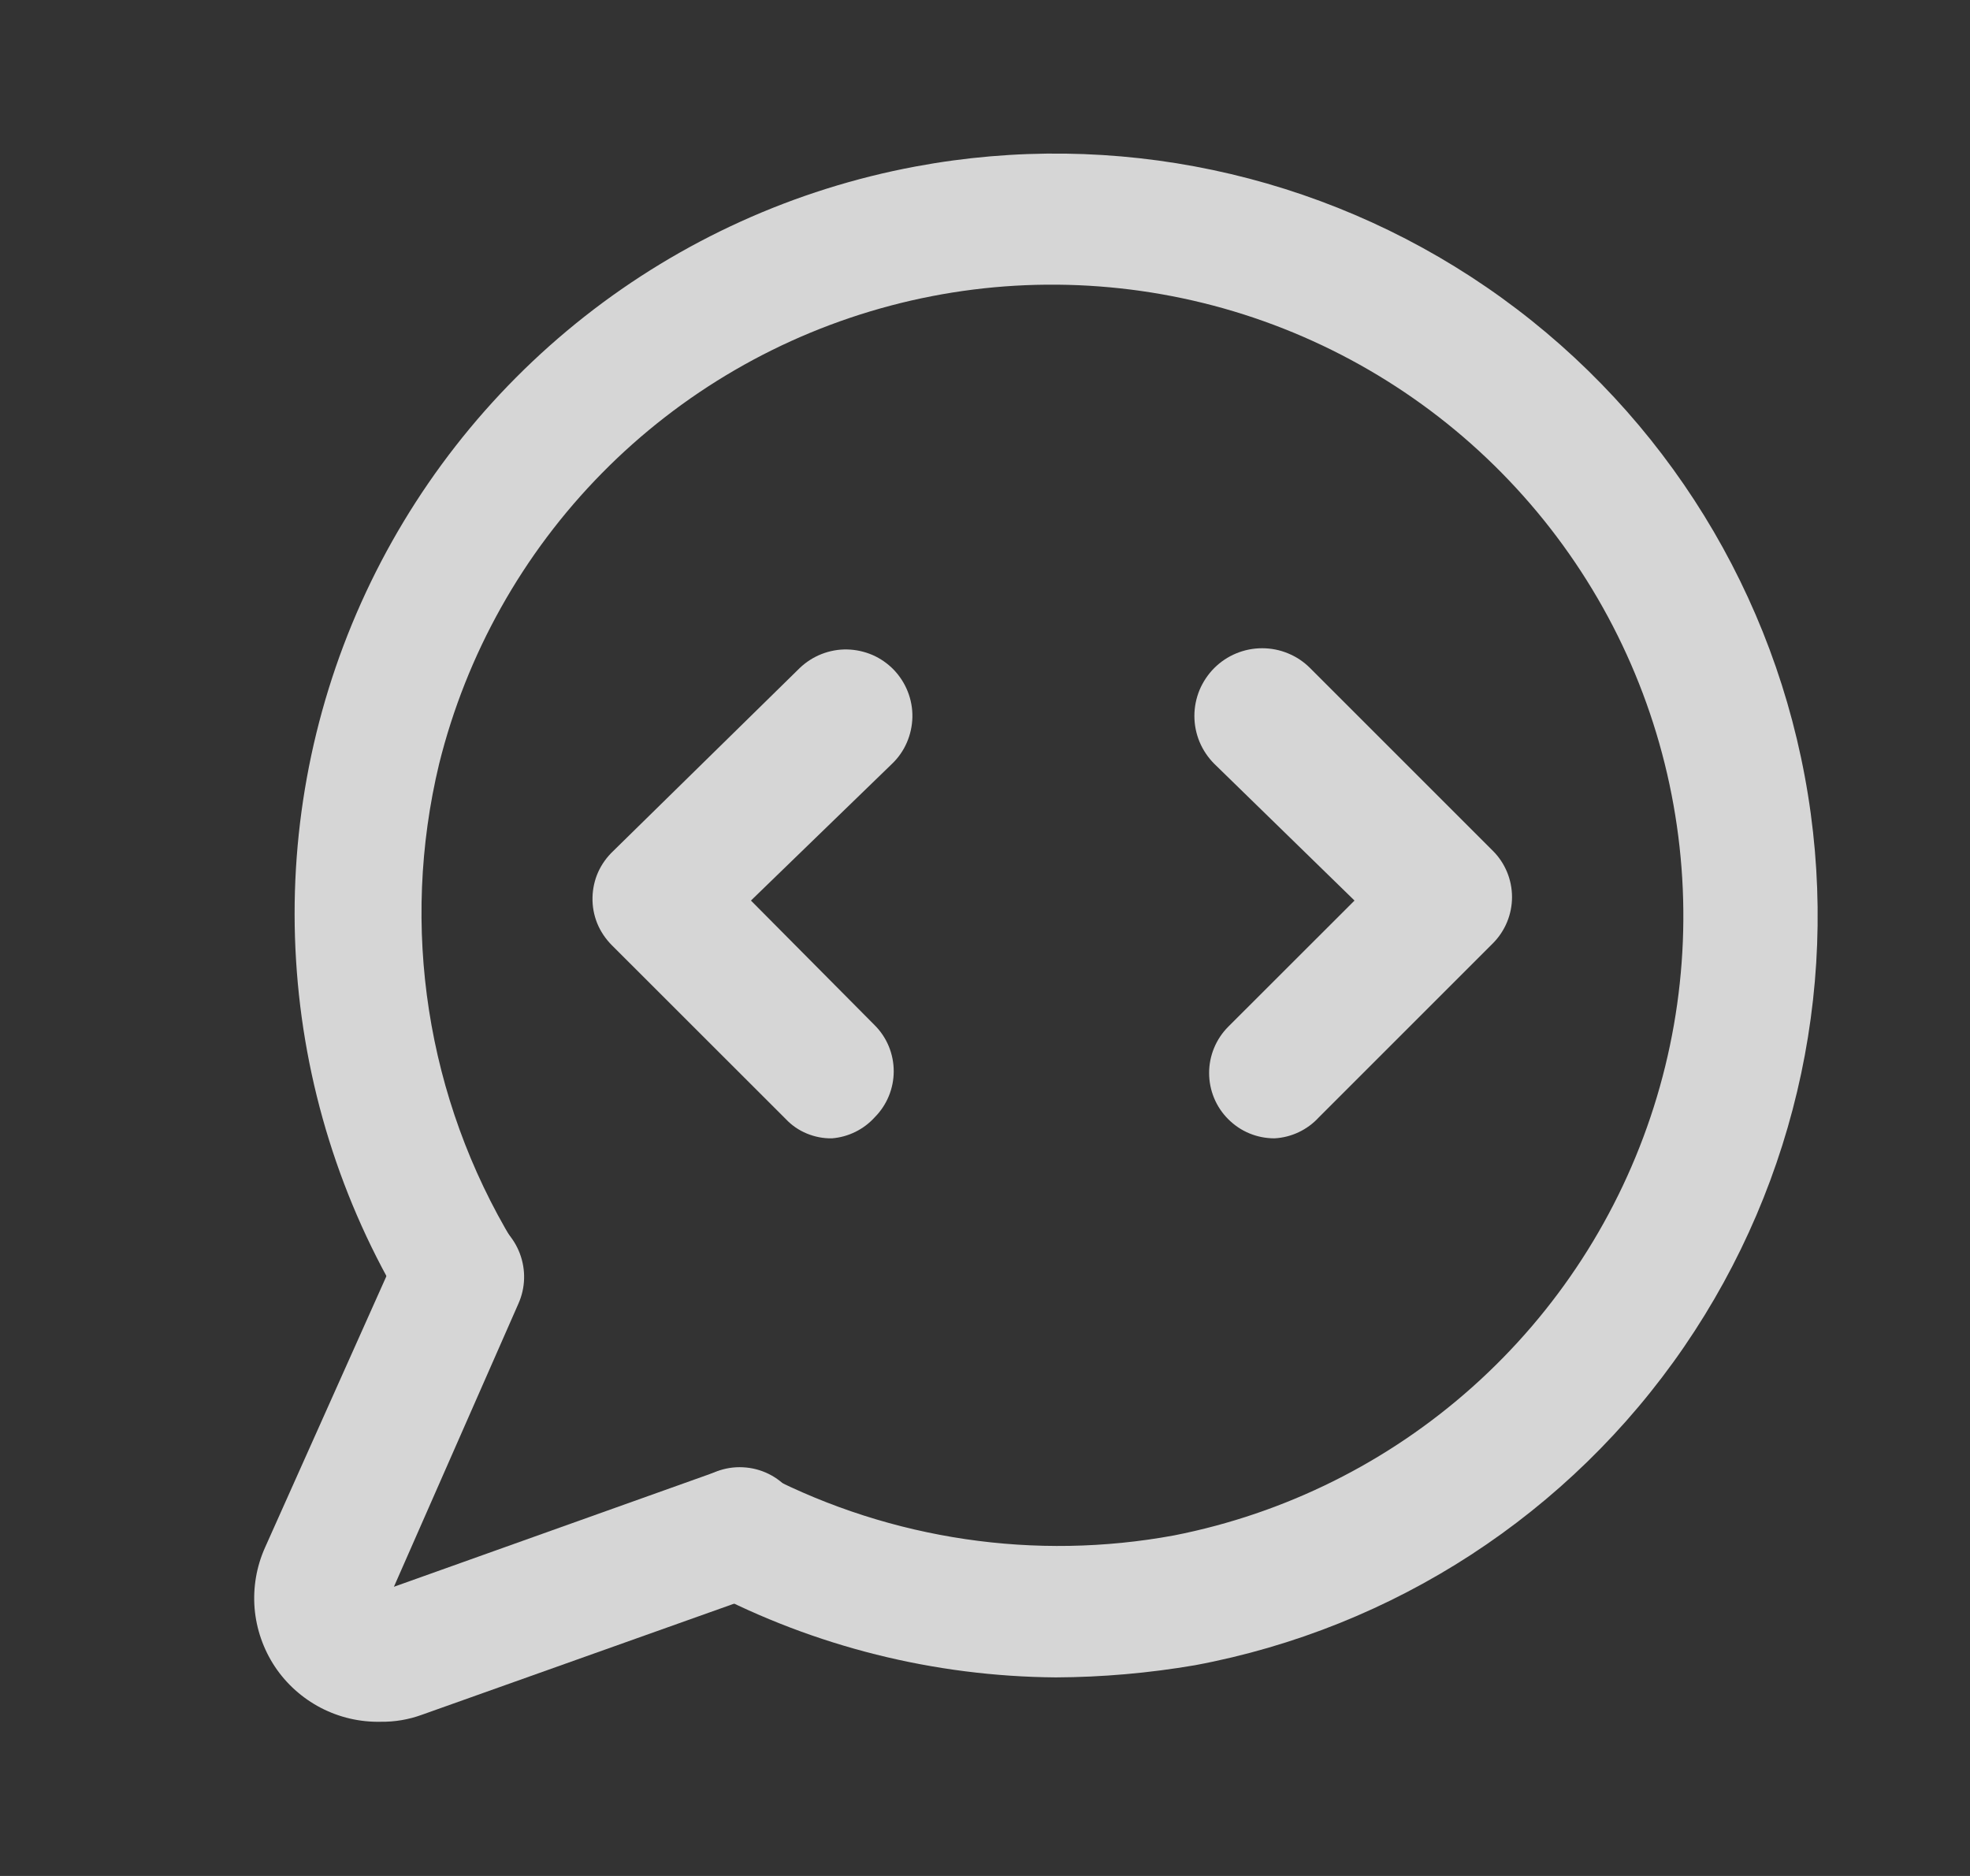
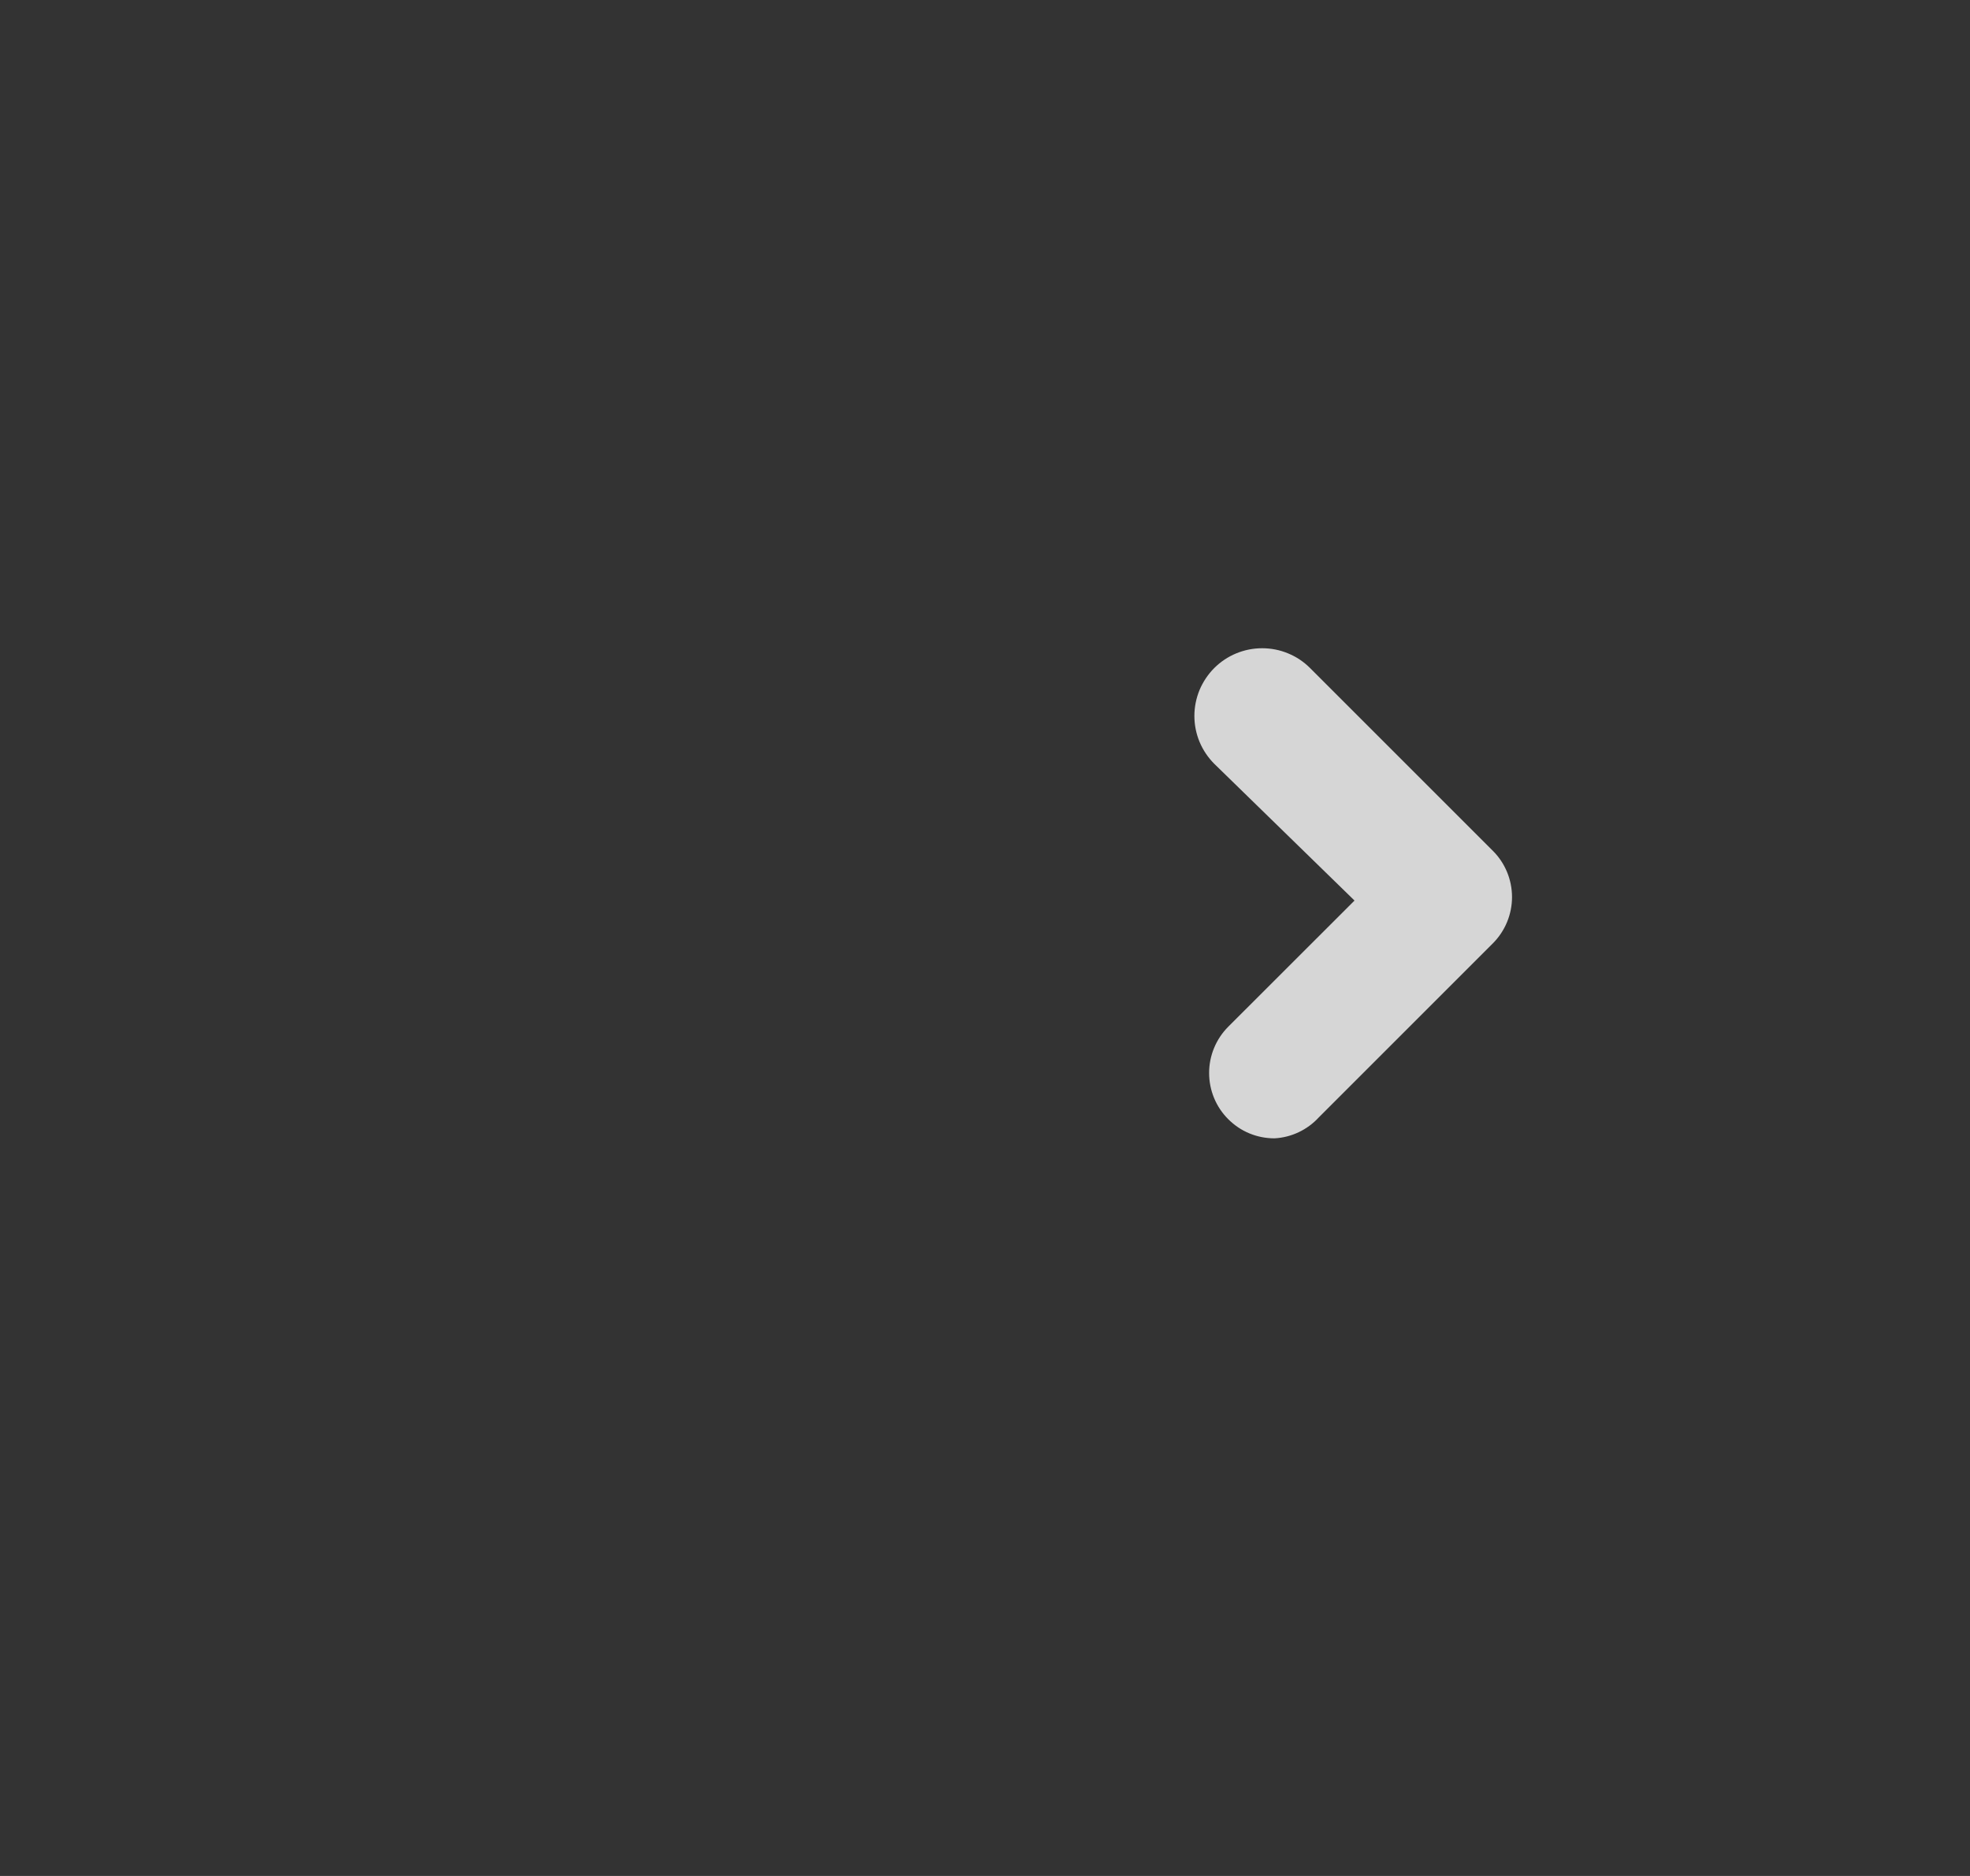
<svg xmlns="http://www.w3.org/2000/svg" width="21" height="20" viewBox="0 0 21 20" fill="none">
  <rect x="0" y="0" width="21" height="20" fill="#333333" stroke="none" />
  <g opacity="0.8">
-     <path d="M8.869 12.136C8.777 12.138 8.686 12.12 8.601 12.085C8.516 12.05 8.44 11.998 8.377 11.931L6.52 10.075C6.454 10.008 6.401 9.929 6.366 9.843C6.331 9.756 6.314 9.663 6.316 9.569C6.318 9.476 6.338 9.383 6.376 9.298C6.415 9.212 6.47 9.136 6.538 9.072L8.525 7.122C8.592 7.058 8.671 7.007 8.758 6.973C8.845 6.939 8.937 6.922 9.03 6.924C9.123 6.926 9.215 6.946 9.301 6.983C9.386 7.02 9.463 7.074 9.528 7.141C9.592 7.208 9.643 7.287 9.677 7.374C9.711 7.46 9.728 7.553 9.726 7.646C9.724 7.739 9.704 7.831 9.667 7.916C9.63 8.002 9.576 8.079 9.509 8.143L8.005 9.601L9.323 10.929C9.454 11.059 9.527 11.236 9.527 11.421C9.527 11.605 9.454 11.782 9.323 11.913C9.206 12.042 9.043 12.122 8.869 12.136Z" fill="white" />
    <path d="M13.585 12.136C13.493 12.136 13.402 12.118 13.318 12.083C13.233 12.048 13.157 11.996 13.092 11.931C12.962 11.801 12.889 11.624 12.889 11.439C12.889 11.255 12.962 11.078 13.092 10.947L14.439 9.601L12.944 8.143C12.877 8.076 12.824 7.997 12.787 7.909C12.751 7.822 12.732 7.728 12.732 7.633C12.732 7.538 12.751 7.444 12.787 7.356C12.824 7.269 12.877 7.189 12.944 7.122C13.079 6.987 13.263 6.911 13.454 6.911C13.549 6.911 13.643 6.929 13.731 6.966C13.819 7.002 13.898 7.055 13.965 7.122L15.915 9.072C16.045 9.202 16.118 9.379 16.118 9.564C16.118 9.748 16.045 9.925 15.915 10.056L14.058 11.913C13.936 12.046 13.765 12.127 13.585 12.136Z" fill="white" />
-     <path d="M11.254 17.883C9.96 17.873 8.687 17.555 7.541 16.954C7.381 16.867 7.262 16.722 7.206 16.549C7.151 16.377 7.164 16.189 7.244 16.026C7.329 15.864 7.474 15.743 7.647 15.688C7.821 15.632 8.009 15.647 8.172 15.729C9.51 16.416 11.038 16.642 12.517 16.369C13.7 16.136 14.799 15.589 15.698 14.785C16.597 13.982 17.264 12.952 17.629 11.802C17.994 10.653 18.043 9.427 17.772 8.252C17.501 7.077 16.919 5.996 16.087 5.123C15.256 4.25 14.204 3.616 13.044 3.288C11.884 2.961 10.656 2.95 9.491 3.259C8.325 3.568 7.264 4.184 6.418 5.043C5.572 5.902 4.972 6.973 4.681 8.144C4.264 9.88 4.547 11.712 5.471 13.241C5.558 13.396 5.582 13.578 5.539 13.751C5.496 13.924 5.388 14.073 5.238 14.169C5.083 14.256 4.901 14.281 4.728 14.238C4.555 14.194 4.406 14.087 4.31 13.937C3.632 12.816 3.236 11.547 3.156 10.239C3.075 8.931 3.313 7.624 3.849 6.428C4.385 5.233 5.202 4.185 6.232 3.374C7.261 2.564 8.472 2.015 9.76 1.775C11.878 1.38 14.067 1.842 15.845 3.061C17.623 4.28 18.843 6.155 19.238 8.274C19.634 10.392 19.171 12.581 17.952 14.359C16.733 16.137 14.858 17.357 12.74 17.753C12.249 17.837 11.752 17.881 11.254 17.883Z" fill="white" />
-     <path d="M4.059 18.356C3.837 18.361 3.617 18.31 3.419 18.207C3.222 18.104 3.053 17.953 2.93 17.768C2.807 17.582 2.733 17.369 2.714 17.147C2.696 16.925 2.734 16.702 2.825 16.499L4.245 13.324C4.281 13.238 4.334 13.161 4.401 13.097C4.468 13.032 4.547 12.982 4.634 12.949C4.721 12.916 4.813 12.901 4.906 12.905C4.999 12.909 5.09 12.931 5.174 12.971C5.343 13.048 5.475 13.189 5.541 13.363C5.607 13.537 5.602 13.729 5.526 13.899L4.199 16.917L7.606 15.701C7.694 15.662 7.788 15.642 7.884 15.642C7.98 15.642 8.074 15.661 8.162 15.699C8.25 15.737 8.329 15.793 8.394 15.863C8.46 15.933 8.51 16.015 8.542 16.105C8.574 16.196 8.587 16.291 8.58 16.387C8.574 16.483 8.547 16.576 8.503 16.66C8.459 16.745 8.397 16.82 8.323 16.88C8.248 16.94 8.162 16.984 8.07 17.01L4.496 18.282C4.356 18.333 4.208 18.358 4.059 18.356Z" fill="white" />
  </g>
</svg>